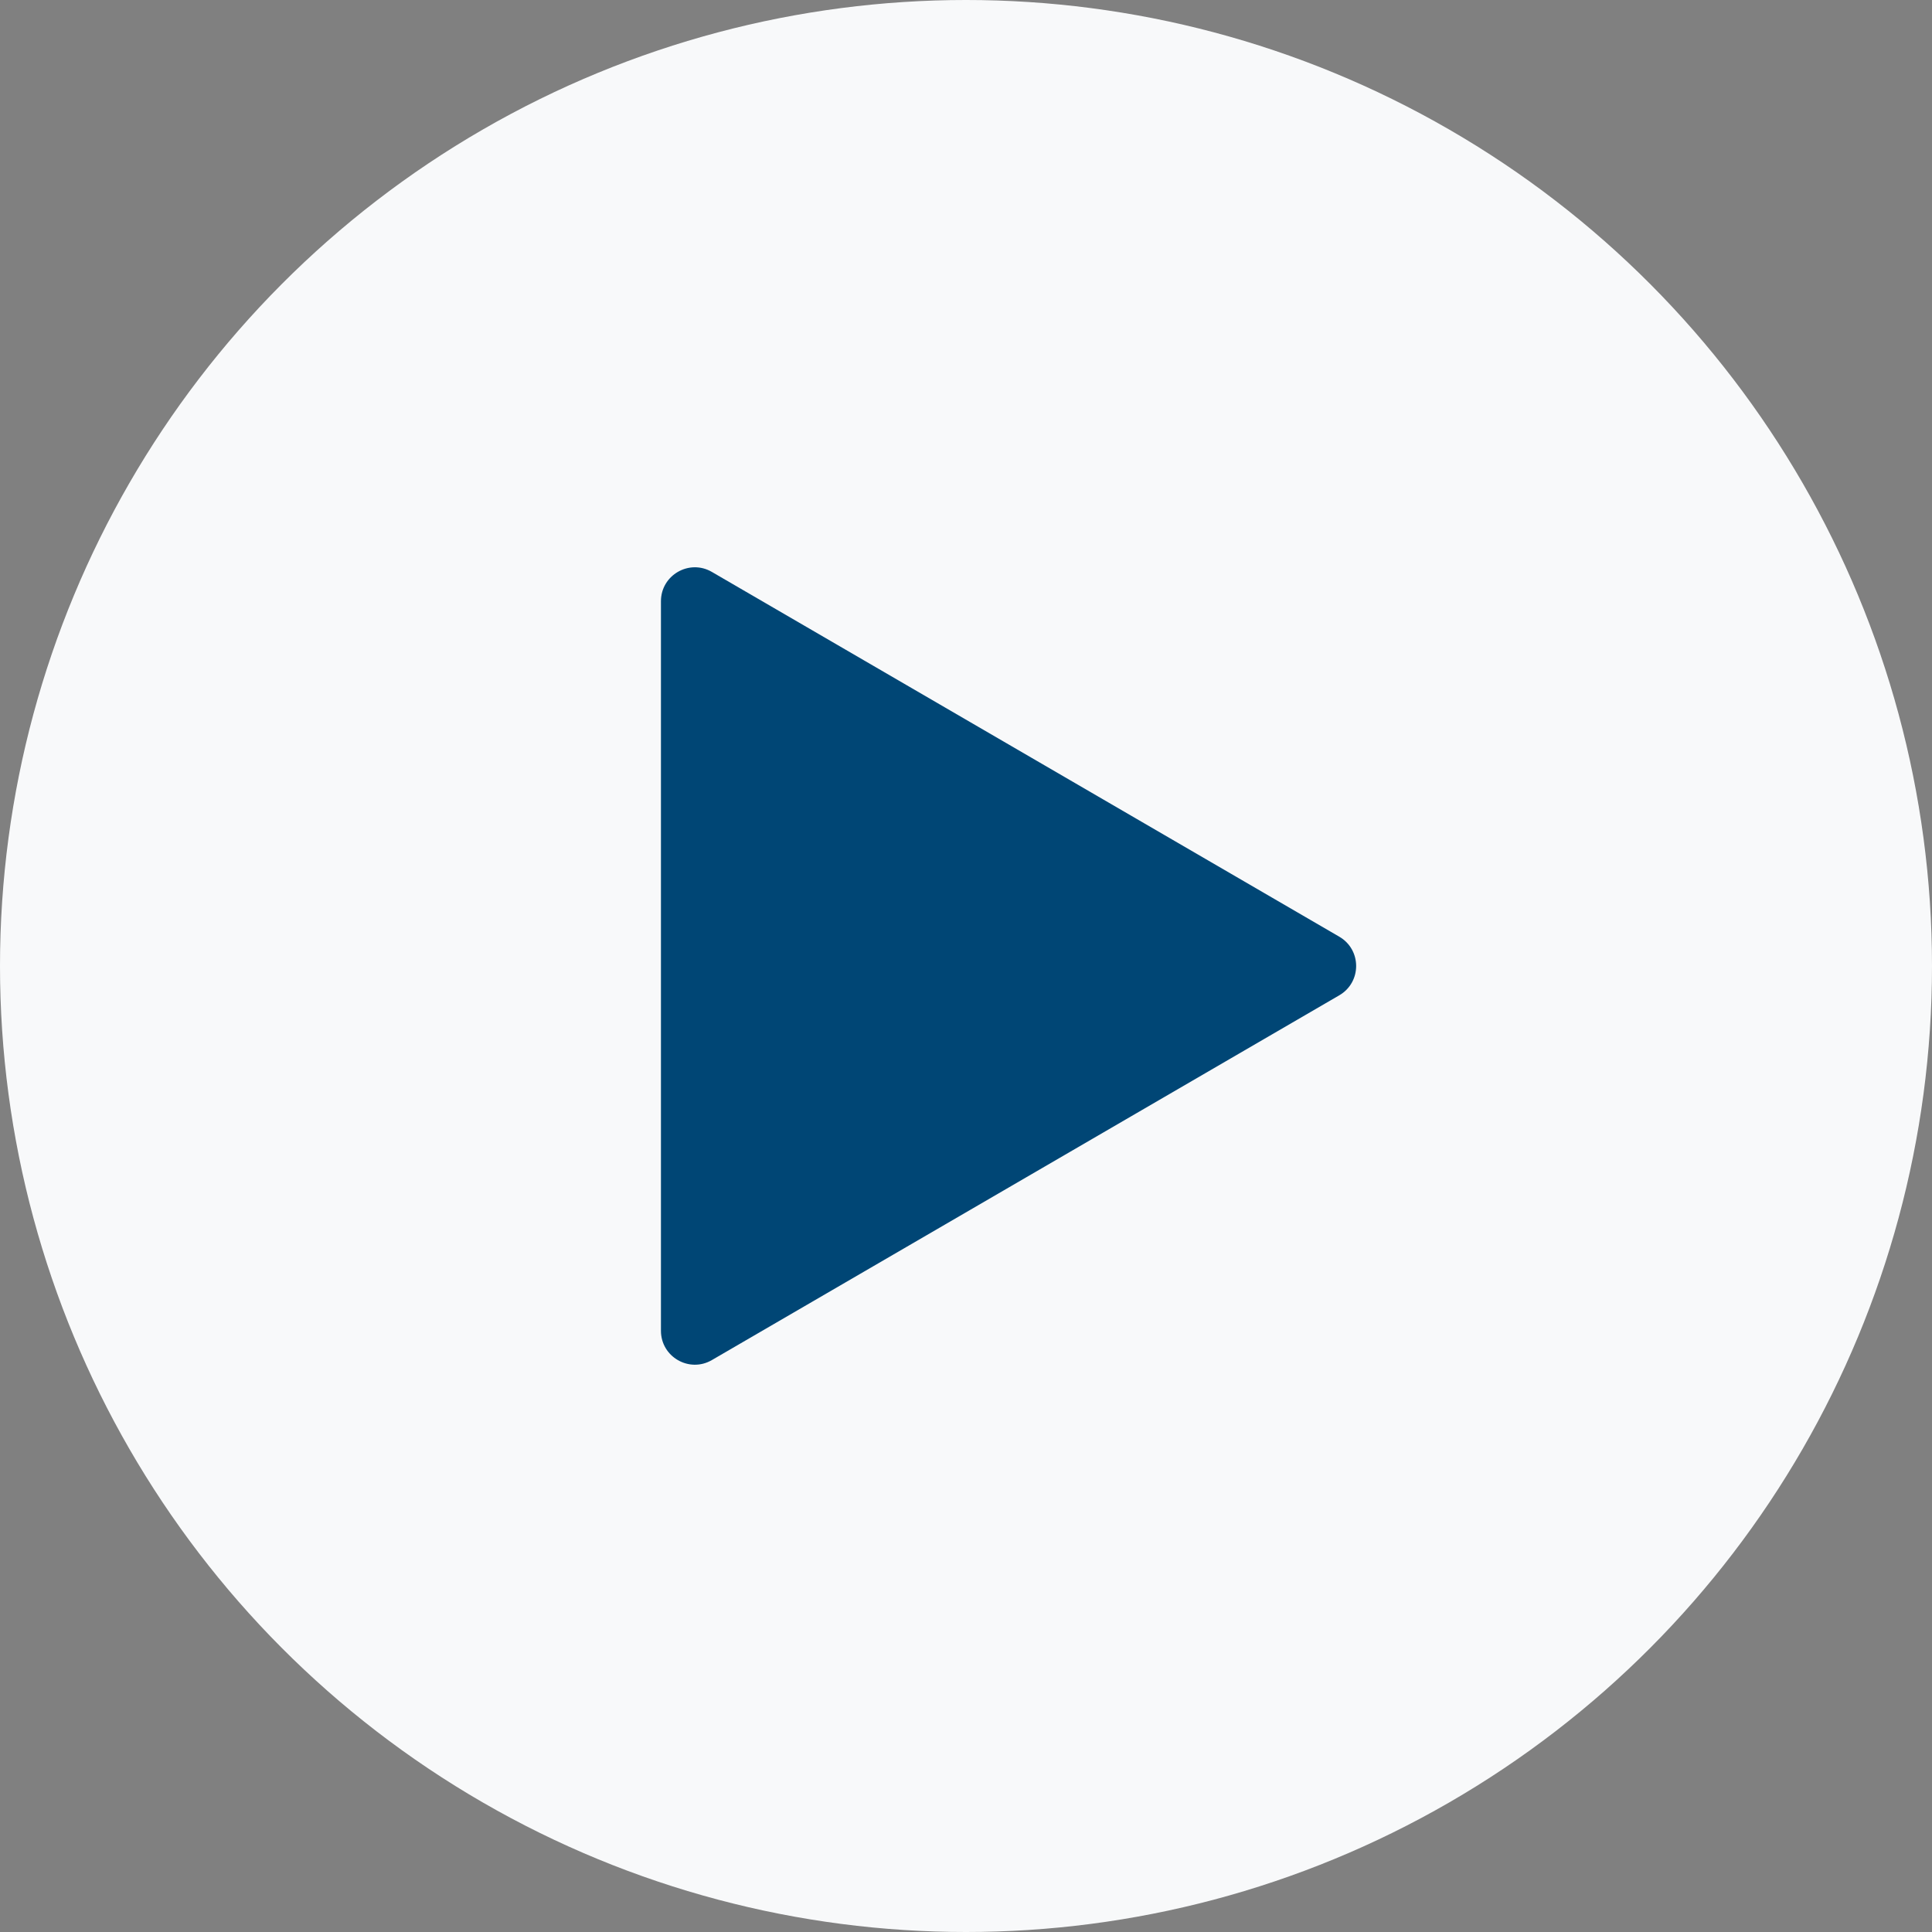
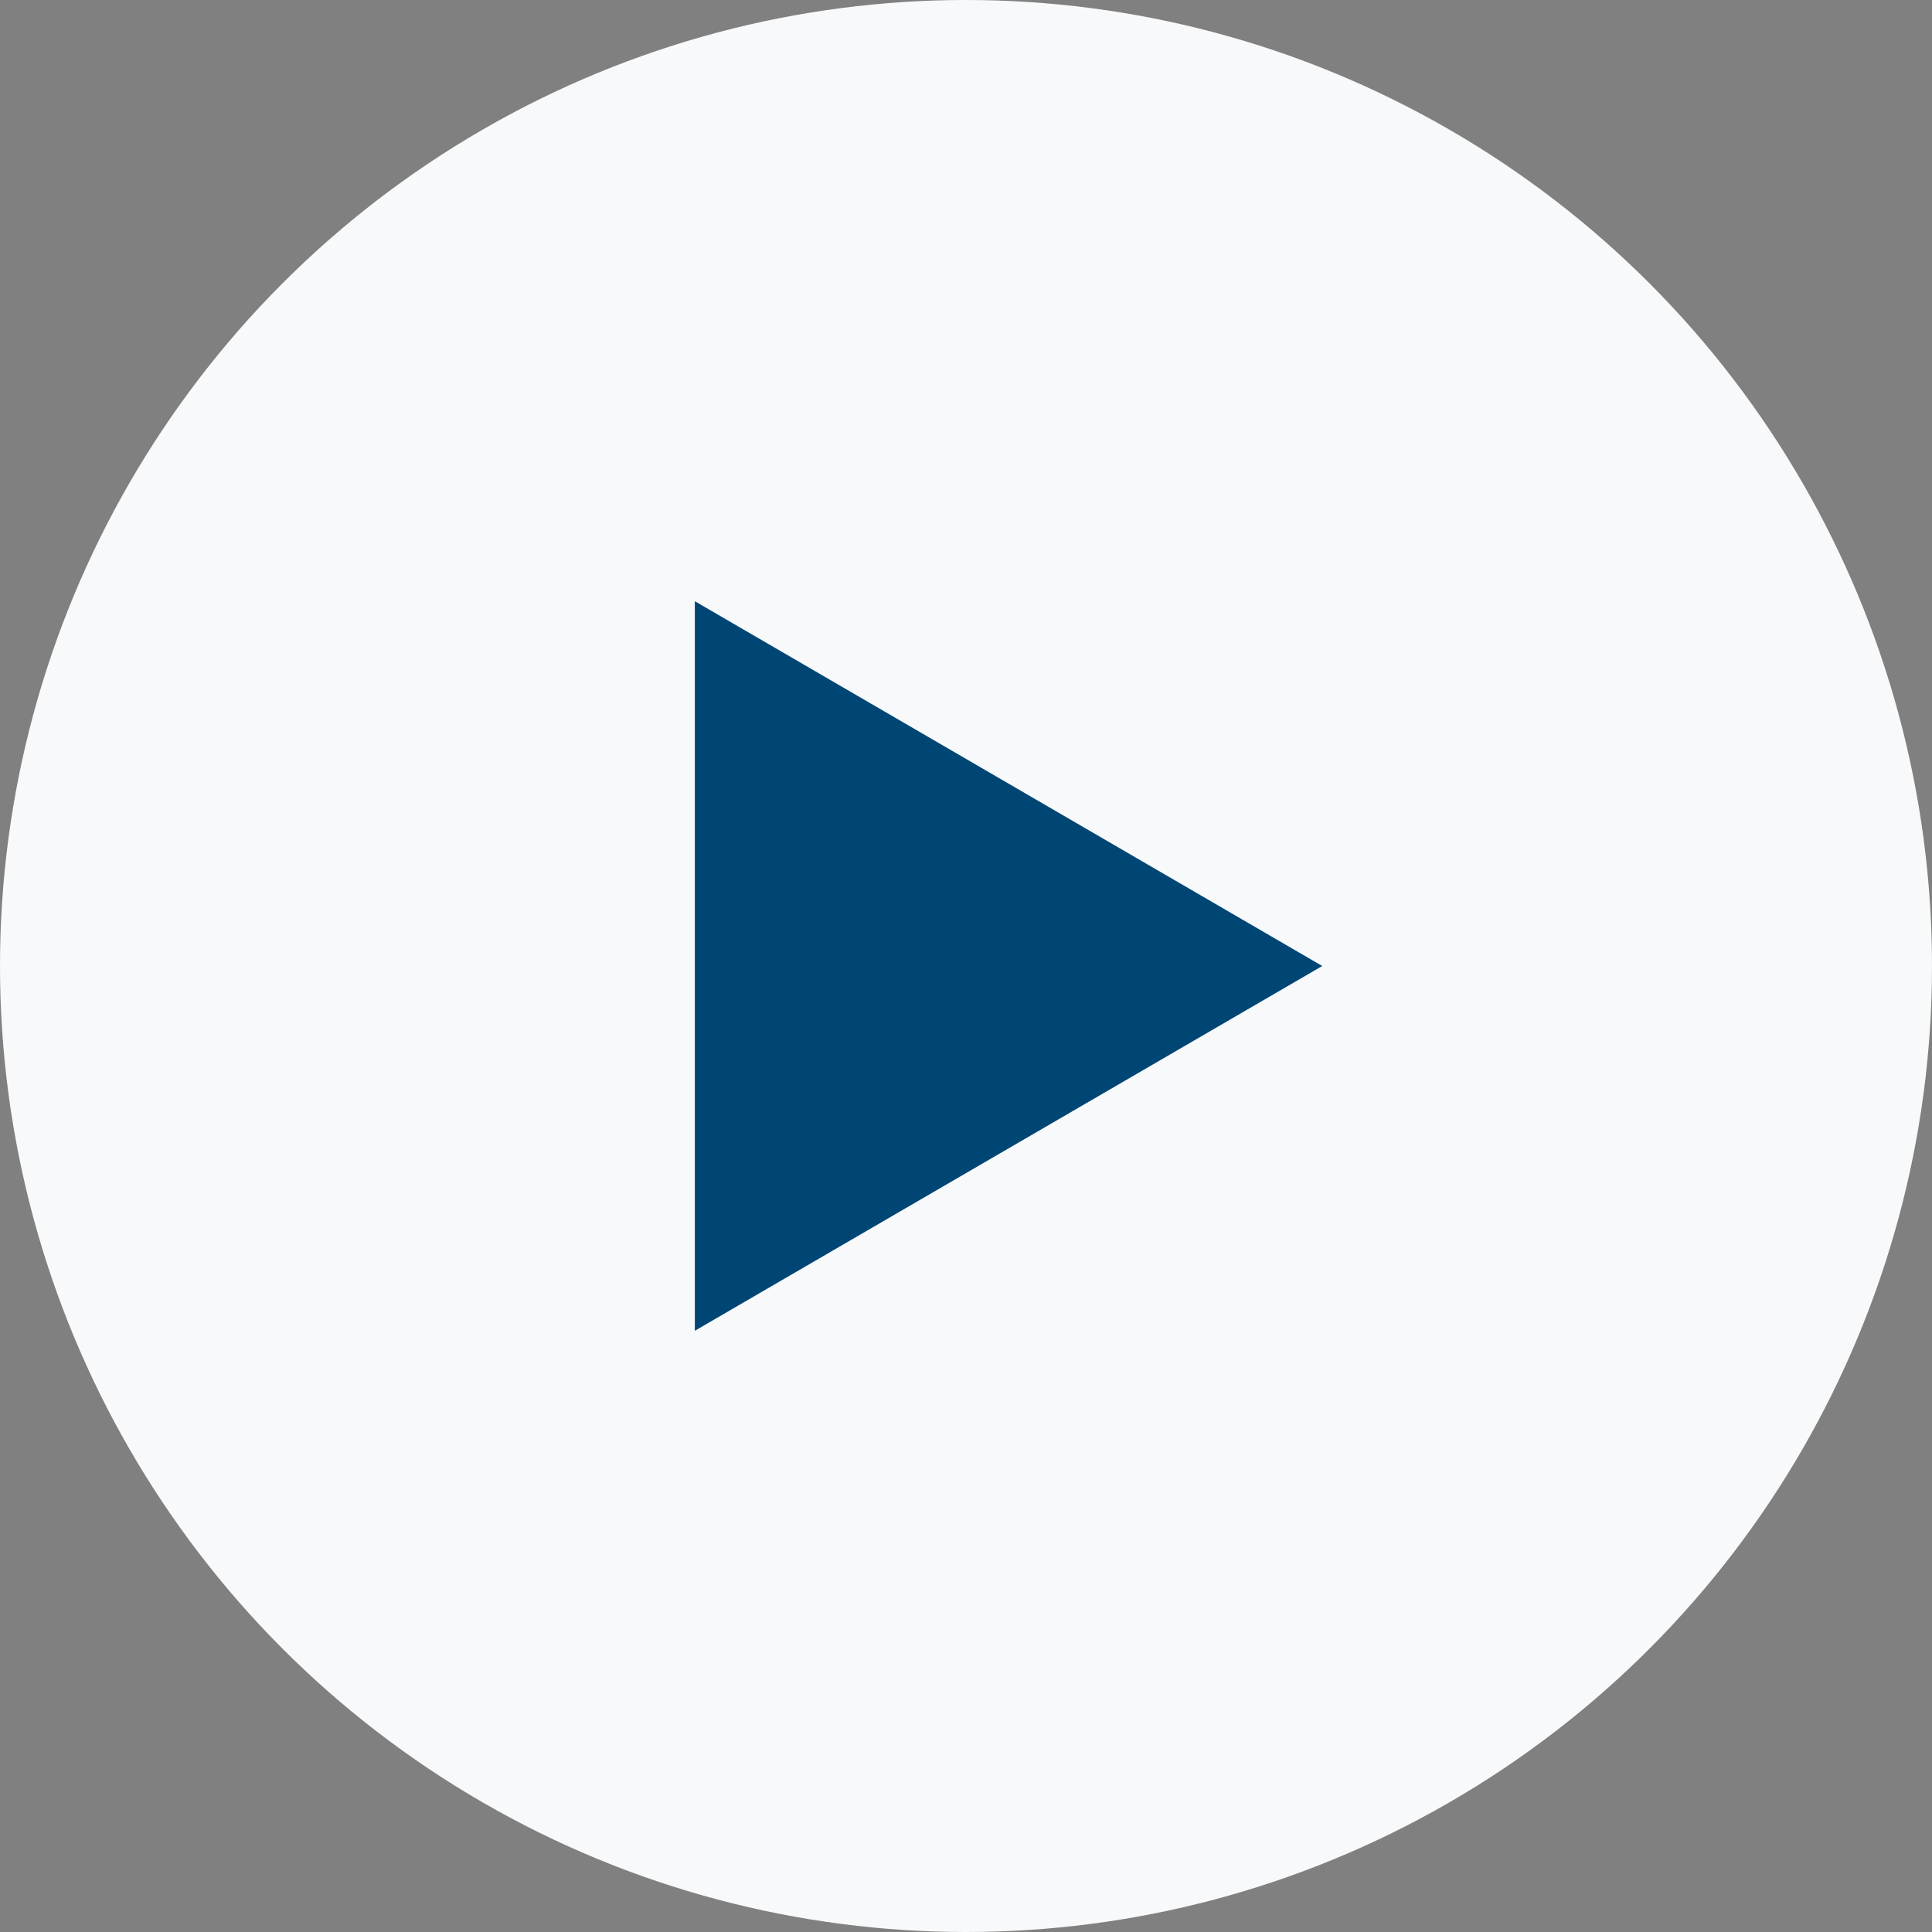
<svg xmlns="http://www.w3.org/2000/svg" width="114" height="114" viewBox="0 0 114 114">
  <rect x="0" y="0" width="114" height="114" fill="#808080" stroke="none" />
  <g id="Group_11884" data-name="Group 11884" transform="translate(0.5)">
    <circle id="Ellipse_106" data-name="Ellipse 106" cx="57" cy="57" r="57" transform="translate(-0.5)" fill="#f8f9fa" />
    <g id="Polygon_3" data-name="Polygon 3" transform="translate(81.5 32) rotate(90)" fill="#004675">
      <path d="M 46.524 41 L 3.476 41 C 3.476 41 3.476 41 3.476 41 L 25 3.979 C 25 3.979 25 3.979 25 3.979 L 46.524 41 C 46.524 41 46.524 41 46.524 41 Z" stroke="none" />
-       <path d="M 25 7.958 L 6.952 39 L 43.048 39 L 25 7.958 M 25 1.979 C 25.672 1.979 26.343 2.311 26.729 2.974 L 48.253 39.995 C 49.028 41.328 48.066 43 46.524 43 L 3.476 43 C 1.934 43 0.972 41.328 1.747 39.995 L 23.271 2.974 C 23.657 2.311 24.328 1.979 25 1.979 Z" stroke="none" fill="#004675" />
    </g>
  </g>
</svg>